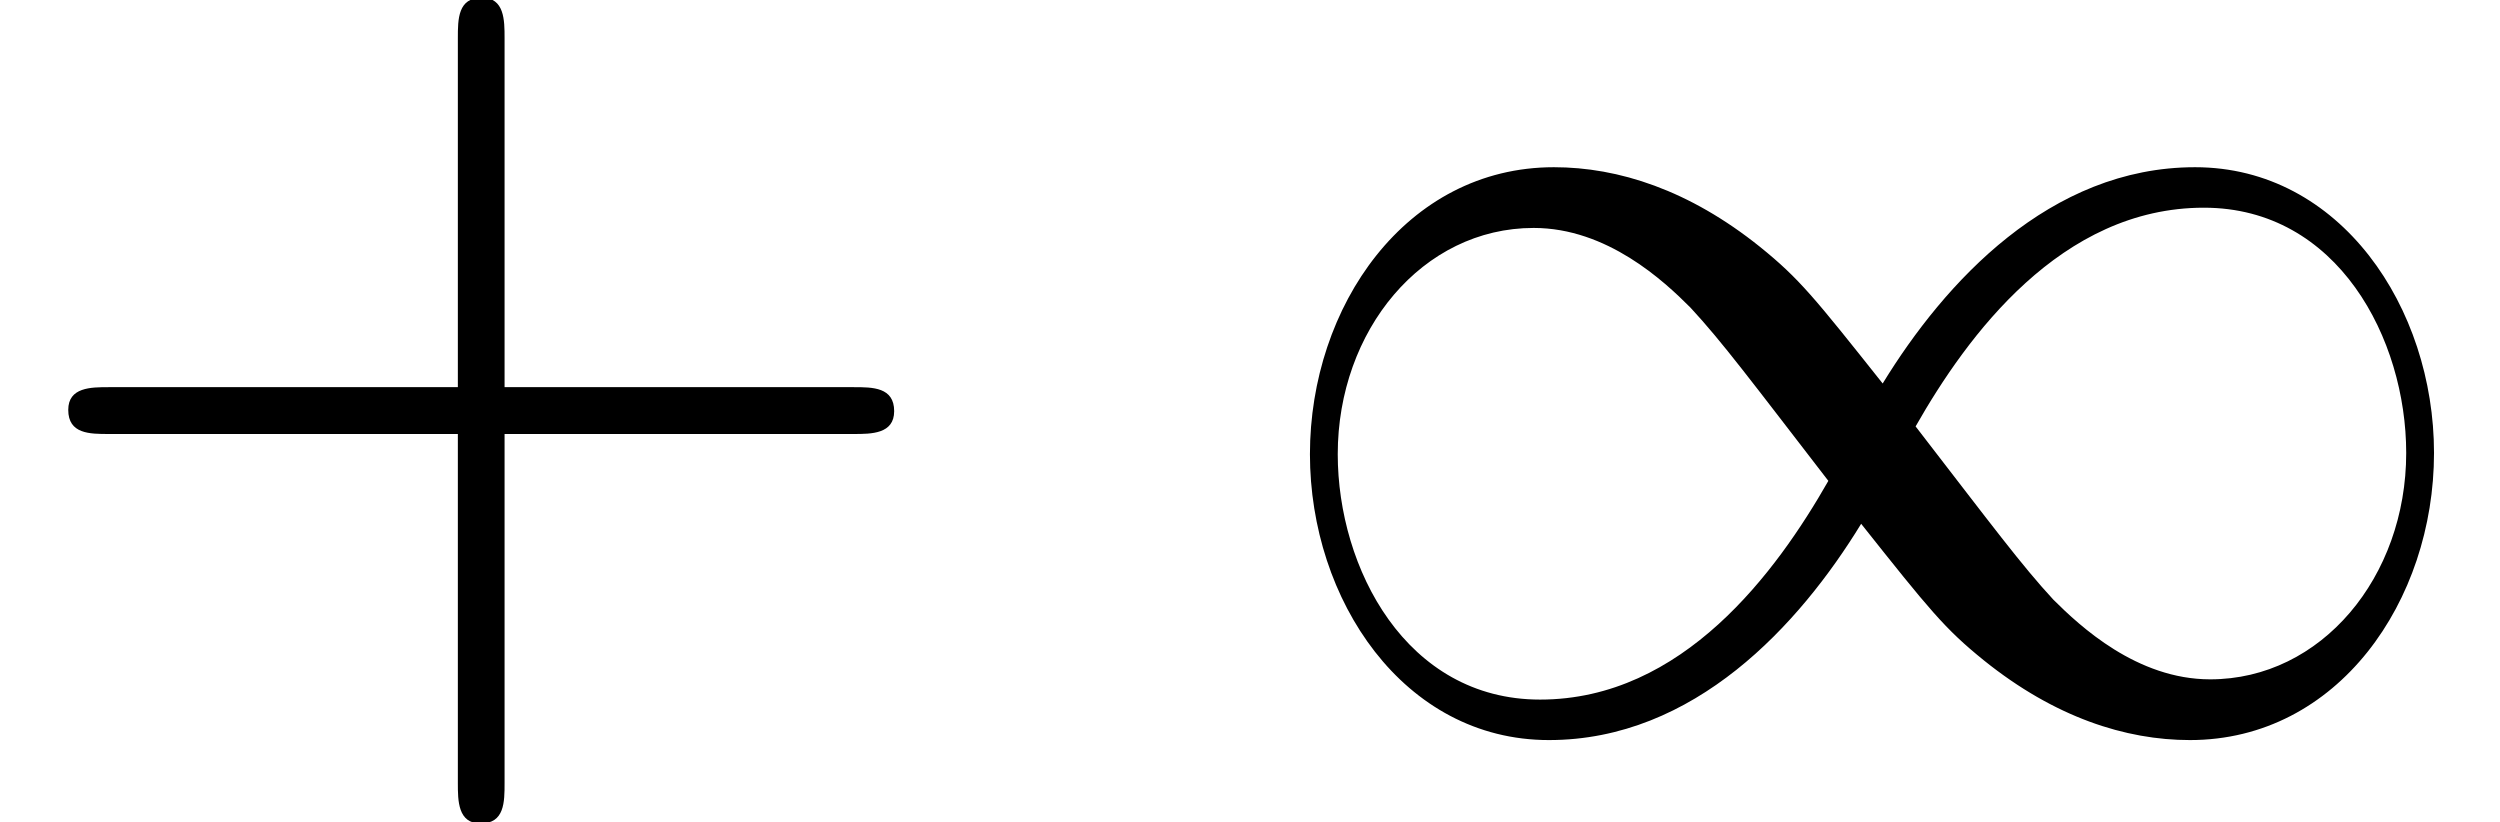
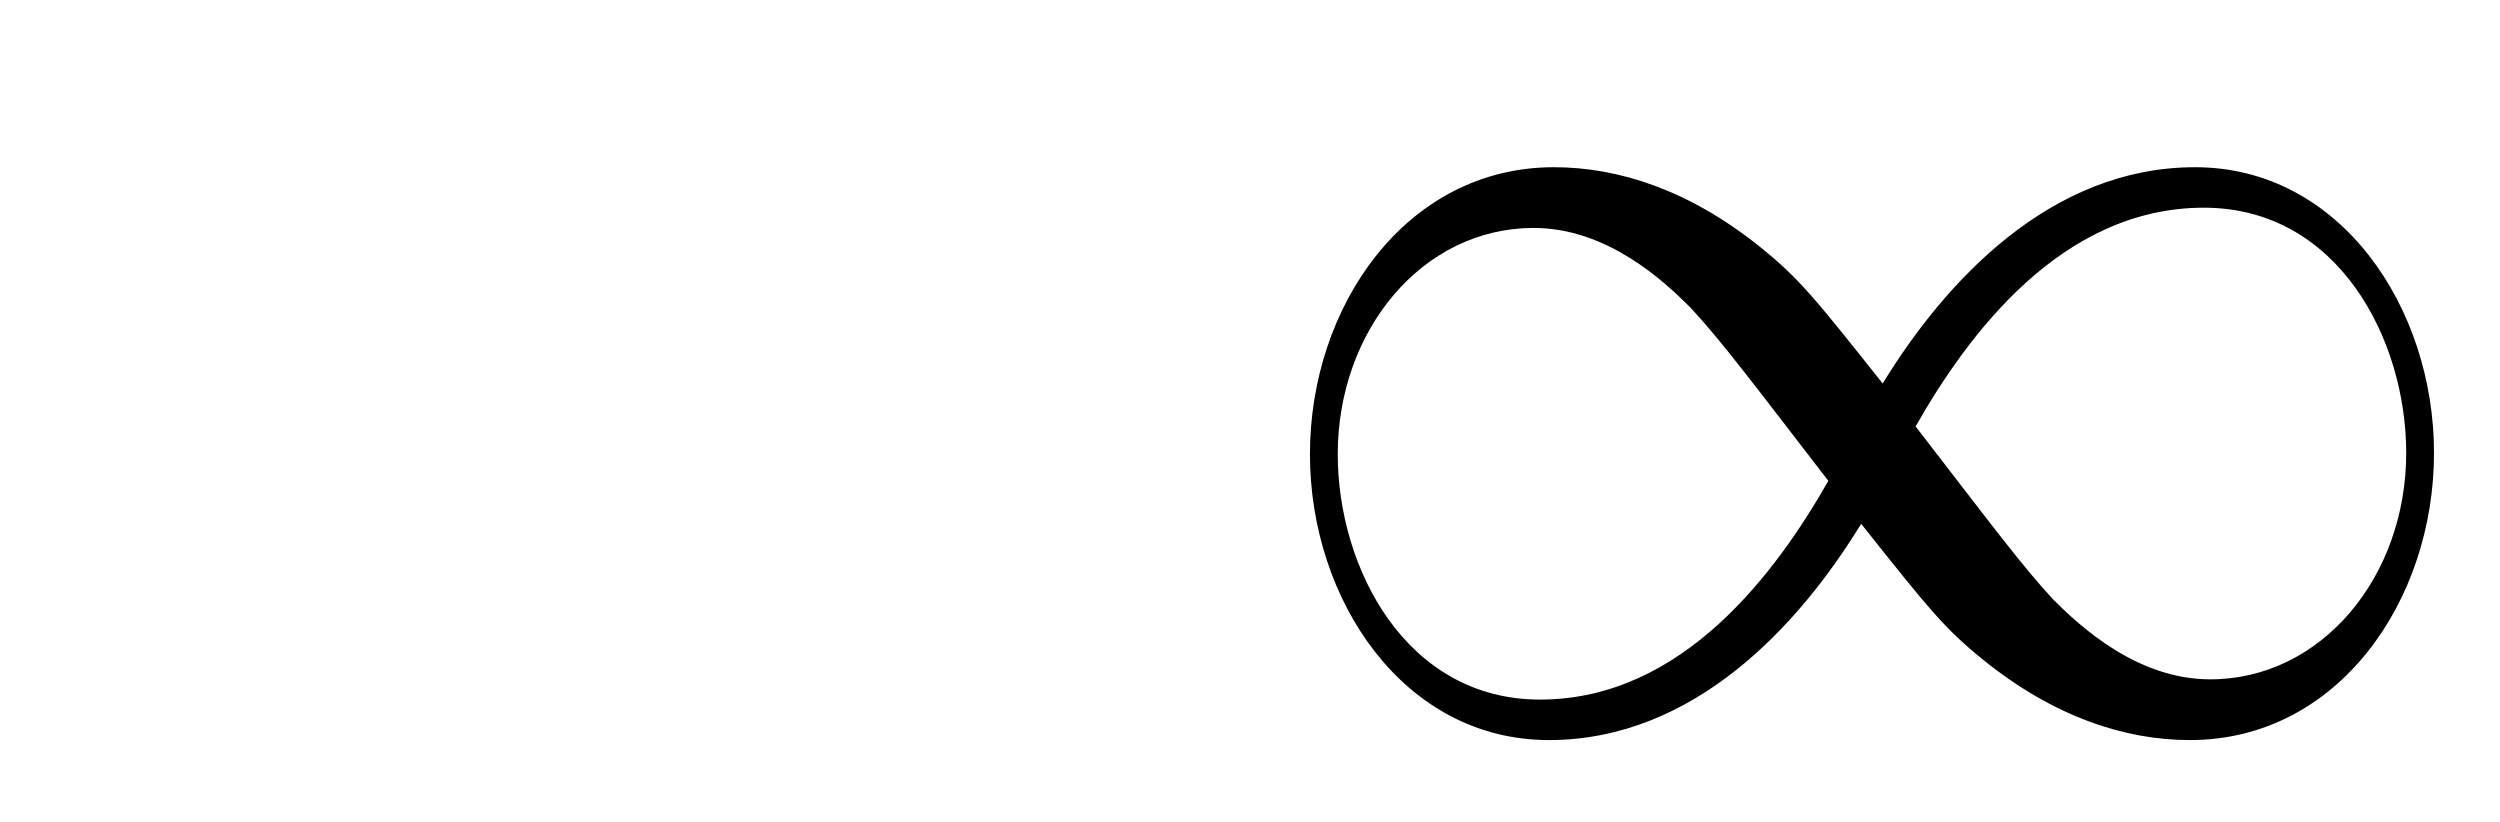
<svg xmlns="http://www.w3.org/2000/svg" xmlns:xlink="http://www.w3.org/1999/xlink" height="10.729pt" version="1.1" viewBox="132.697 451.109 32.62 10.729" width="32.62pt">
  <defs>
    <path d="M5.521 -2.945C4.934 -3.684 4.804 -3.847 4.467 -4.119C3.858 -4.608 3.25 -4.804 2.695 -4.804C1.424 -4.804 0.598 -3.608 0.598 -2.337C0.598 -1.087 1.402 0.12 2.652 0.12S4.804 -0.869 5.336 -1.739C5.923 -1 6.054 -0.837 6.391 -0.565C6.999 -0.076 7.608 0.12 8.162 0.12C9.434 0.12 10.26 -1.076 10.26 -2.348C10.26 -3.597 9.455 -4.804 8.206 -4.804S6.054 -3.815 5.521 -2.945ZM5.804 -2.576C6.249 -3.358 7.054 -4.456 8.282 -4.456C9.434 -4.456 10.021 -3.326 10.021 -2.348C10.021 -1.282 9.292 -0.402 8.336 -0.402C7.706 -0.402 7.217 -0.859 6.988 -1.087C6.717 -1.38 6.467 -1.717 5.804 -2.576ZM5.054 -2.108C4.608 -1.326 3.804 -0.228 2.576 -0.228C1.424 -0.228 0.837 -1.359 0.837 -2.337C0.837 -3.402 1.565 -4.282 2.521 -4.282C3.152 -4.282 3.641 -3.826 3.869 -3.597C4.141 -3.304 4.391 -2.967 5.054 -2.108Z" id="g4-49" />
    <use id="g28-49" transform="scale(1.1)" xlink:href="#g4-49" />
-     <path d="M4.752 -2.751H8.04C8.206 -2.751 8.421 -2.751 8.421 -2.966C8.421 -3.192 8.218 -3.192 8.04 -3.192H4.752V-6.479C4.752 -6.646 4.752 -6.86 4.538 -6.86C4.312 -6.86 4.312 -6.658 4.312 -6.479V-3.192H1.024C0.858 -3.192 0.643 -3.192 0.643 -2.978C0.643 -2.751 0.846 -2.751 1.024 -2.751H4.312V0.536C4.312 0.703 4.312 0.917 4.526 0.917C4.752 0.917 4.752 0.715 4.752 0.536V-2.751Z" id="g35-43" />
    <use id="g40-43" transform="scale(1.004)" xlink:href="#g35-43" />
  </defs>
  <g id="page83" transform="matrix(1.38 0 0 1.38 0 0)">
    <use x="96.157" xlink:href="#g40-43" y="333.756" />
    <use x="107.885" xlink:href="#g28-49" y="333.756" />
  </g>
</svg>